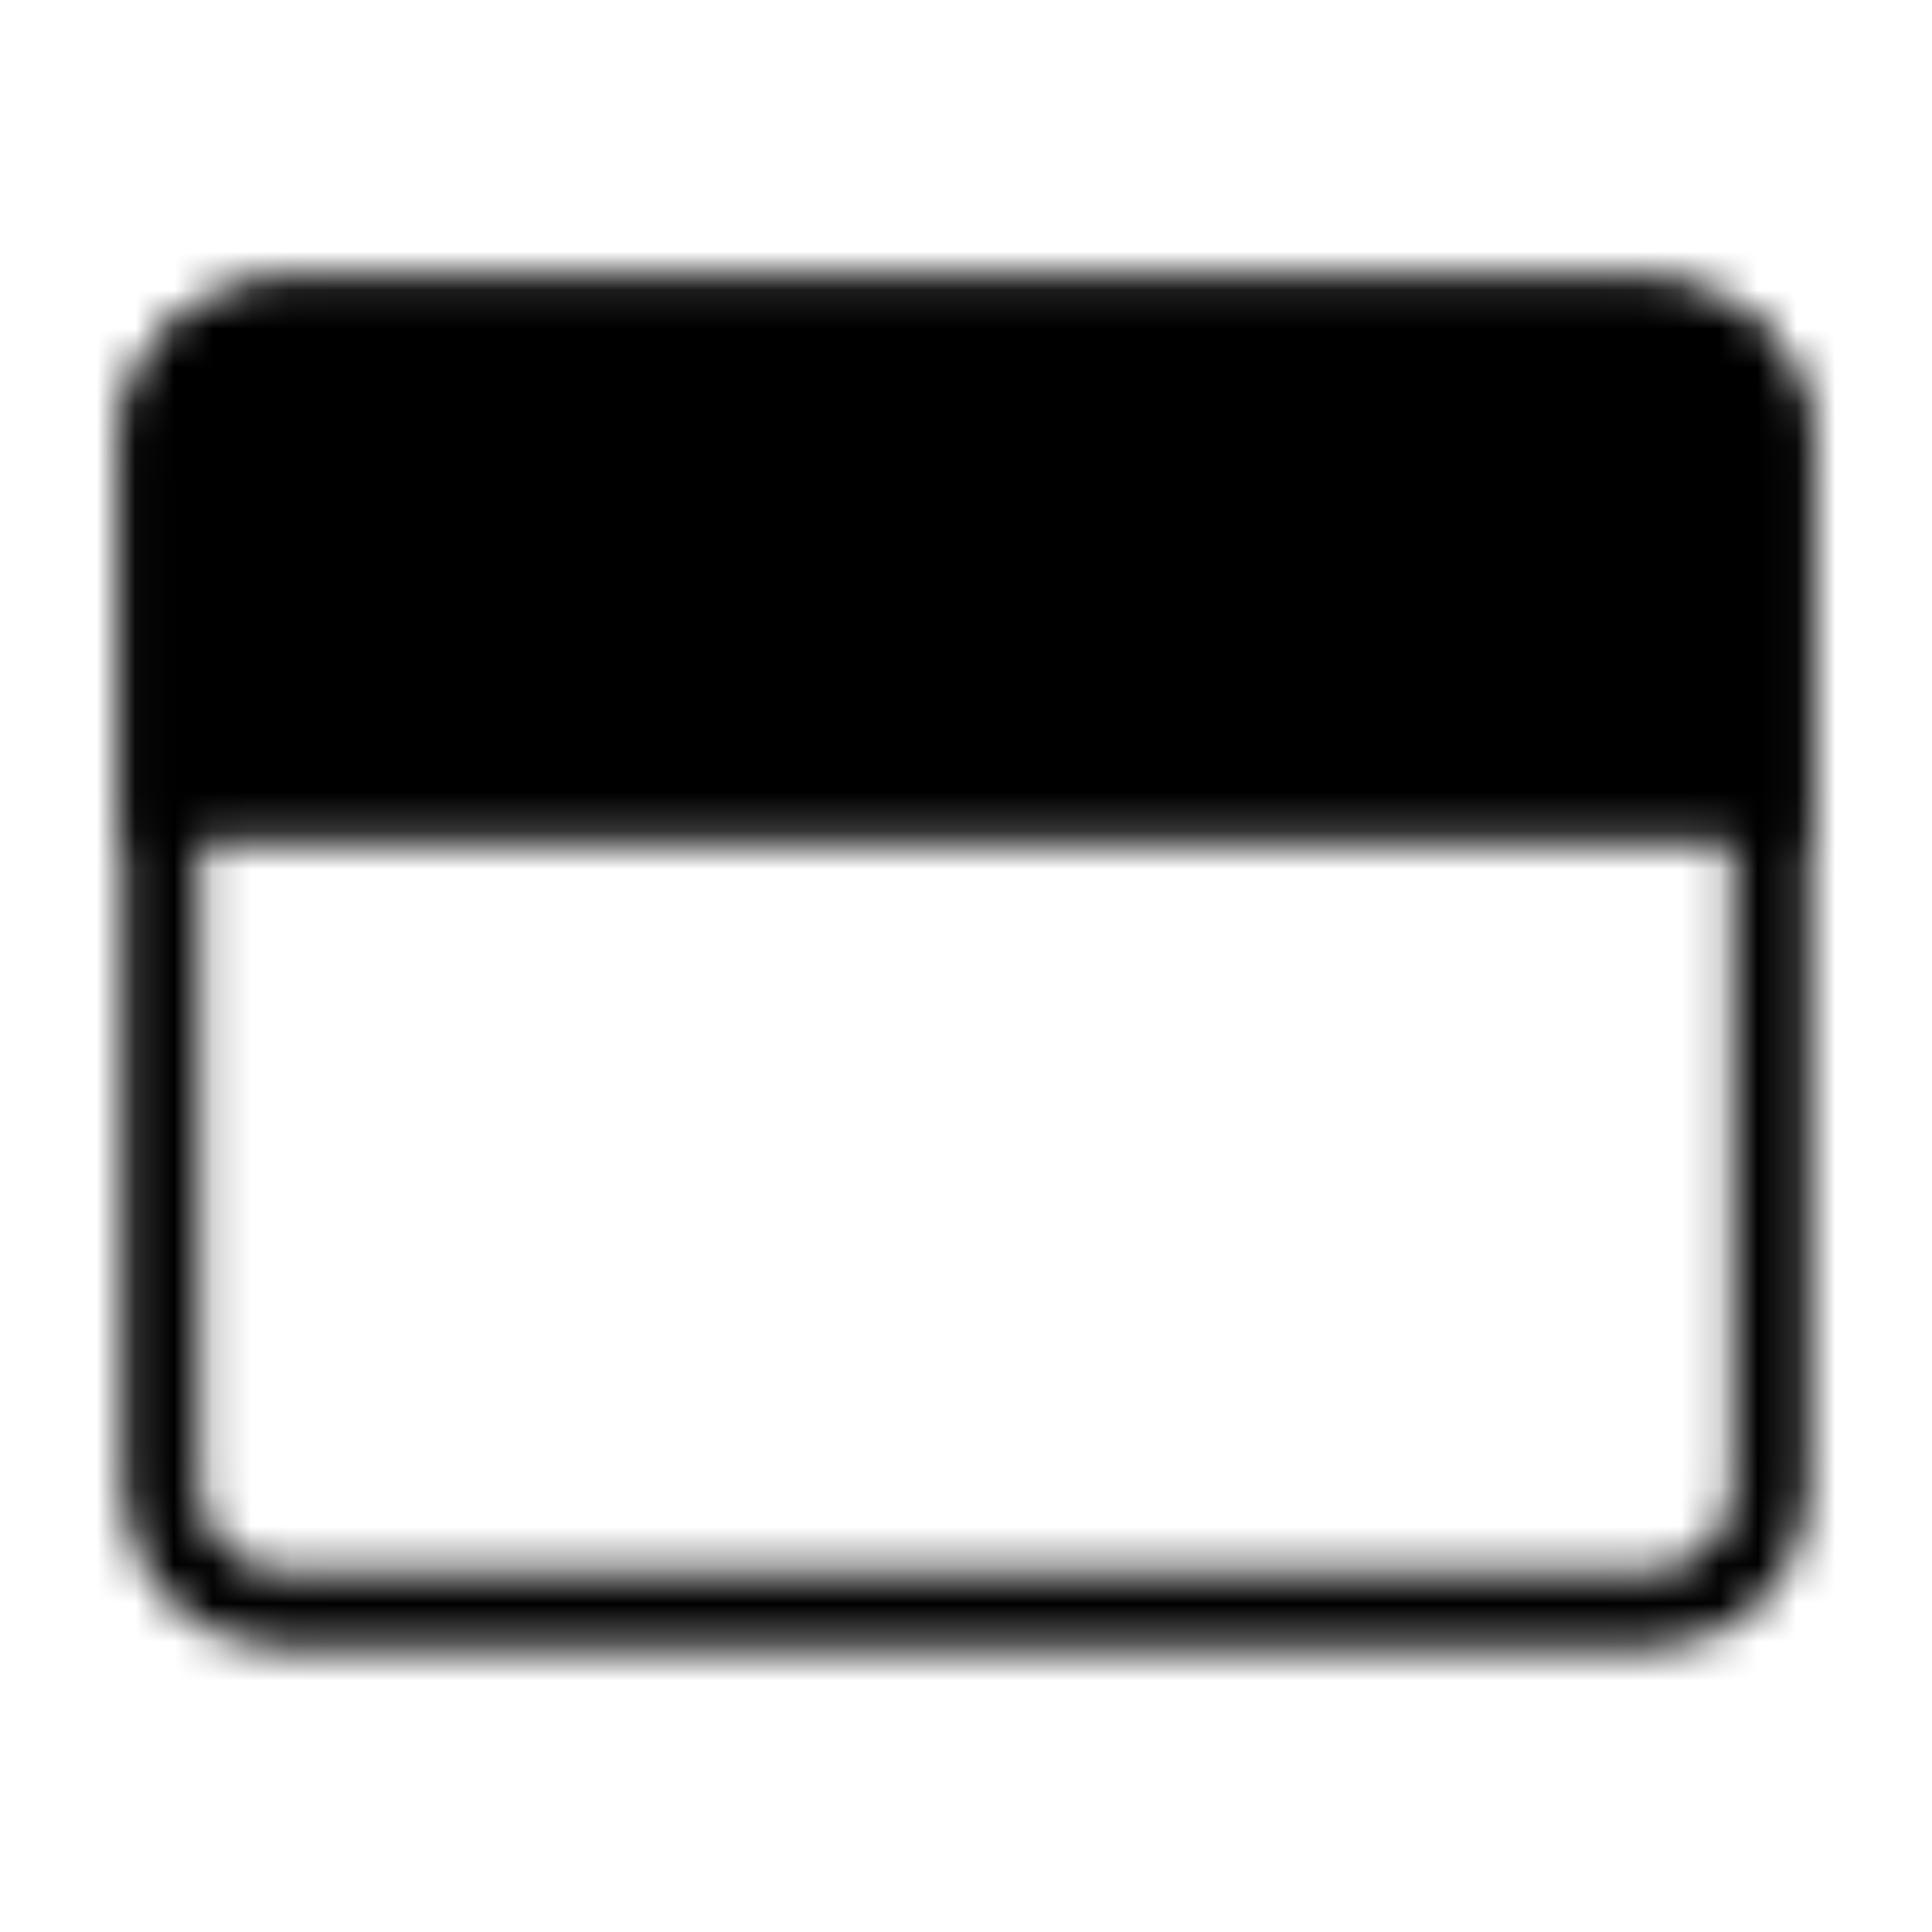
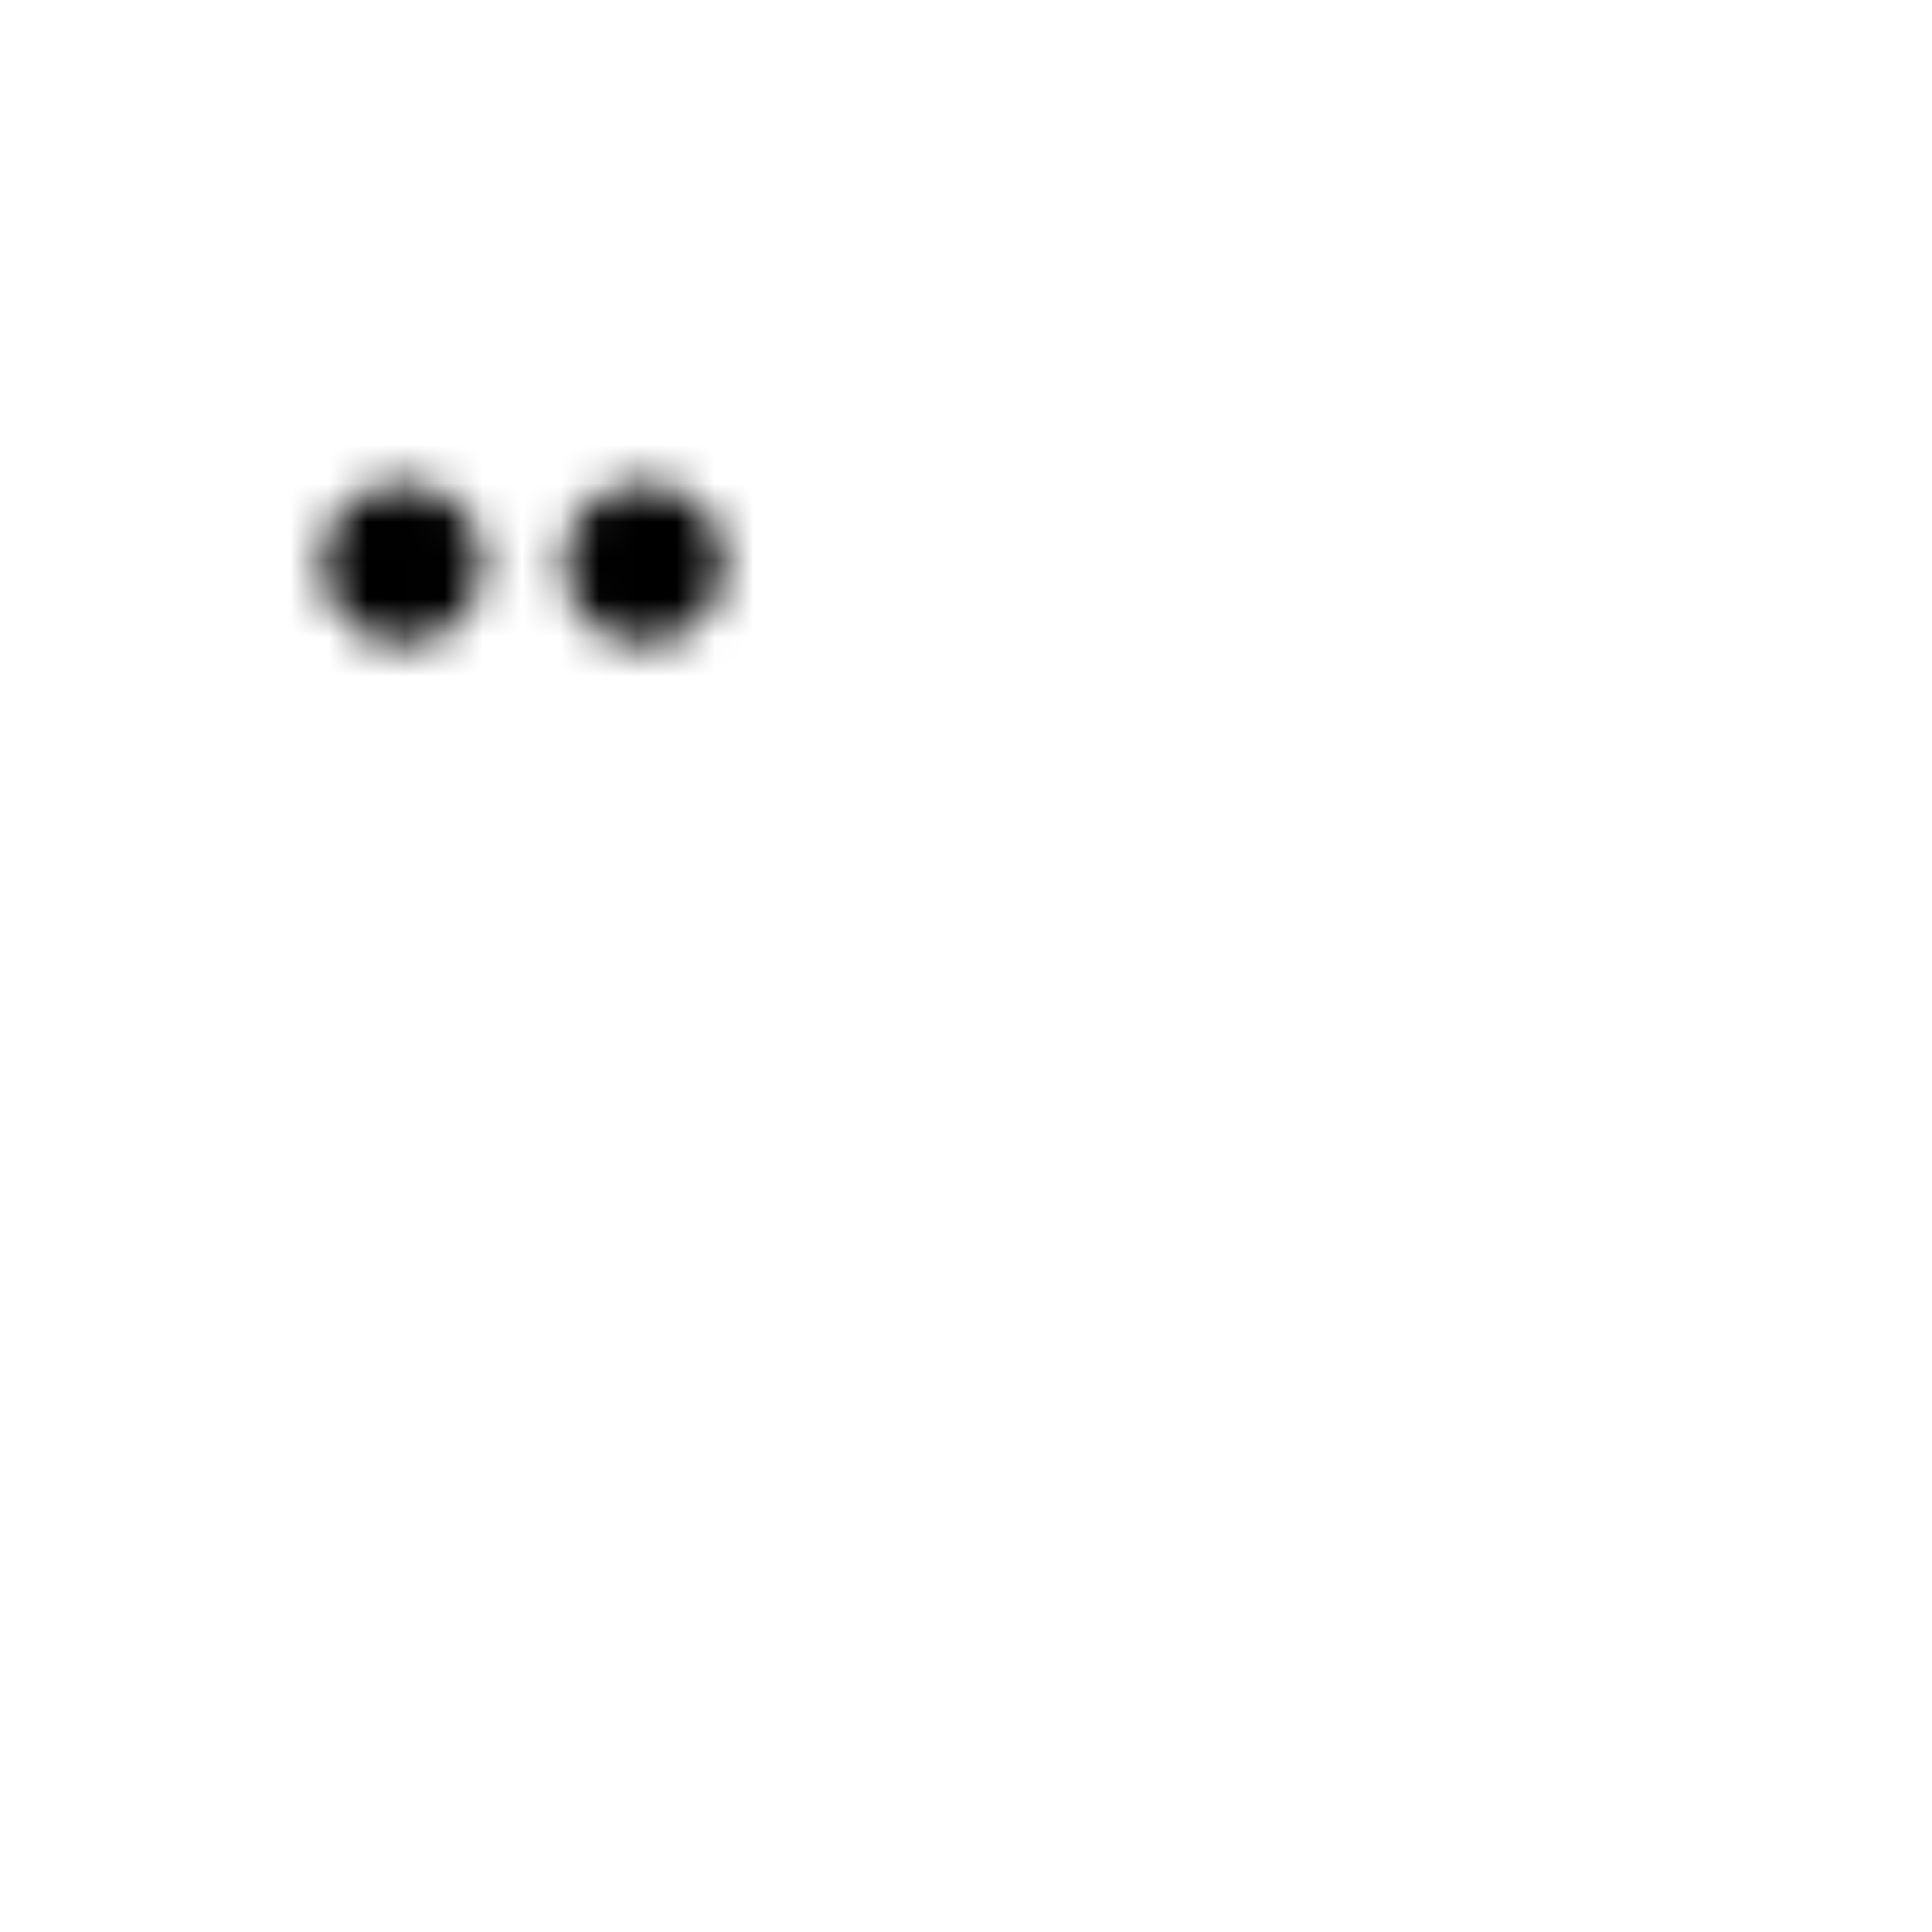
<svg xmlns="http://www.w3.org/2000/svg" width="50" height="50" viewBox="0 0 50 50" fill="none">
  <mask id="mask0_256_2529" style="mask-type:luminance" maskUnits="userSpaceOnUse" x="3" y="7" width="44" height="36">
-     <path d="M42.708 8.333H7.292C5.566 8.333 4.167 9.732 4.167 11.458V38.542C4.167 40.268 5.566 41.667 7.292 41.667H42.708C44.434 41.667 45.833 40.268 45.833 38.542V11.458C45.833 9.732 44.434 8.333 42.708 8.333Z" stroke="white" stroke-width="2" stroke-linejoin="round" />
-     <path d="M4.167 11.458C4.167 10.63 4.496 9.835 5.082 9.249C5.668 8.663 6.463 8.333 7.292 8.333H42.708C43.537 8.333 44.332 8.663 44.918 9.249C45.504 9.835 45.833 10.63 45.833 11.458V20.833H4.167V11.458Z" fill="white" stroke="white" stroke-width="2" />
    <path d="M8.333 14.583C8.333 13.433 9.266 12.5 10.417 12.5C11.567 12.5 12.5 13.433 12.5 14.583C12.5 15.734 11.567 16.667 10.417 16.667C9.266 16.667 8.333 15.734 8.333 14.583Z" fill="black" />
    <path d="M14.583 14.583C14.583 13.433 15.516 12.5 16.667 12.5C17.817 12.5 18.75 13.433 18.75 14.583C18.75 15.734 17.817 16.667 16.667 16.667C15.516 16.667 14.583 15.734 14.583 14.583Z" fill="black" />
  </mask>
  <g mask="url(#mask0_256_2529)">
    <path d="M0 0H50V50H0V0Z" fill="black" />
  </g>
</svg>